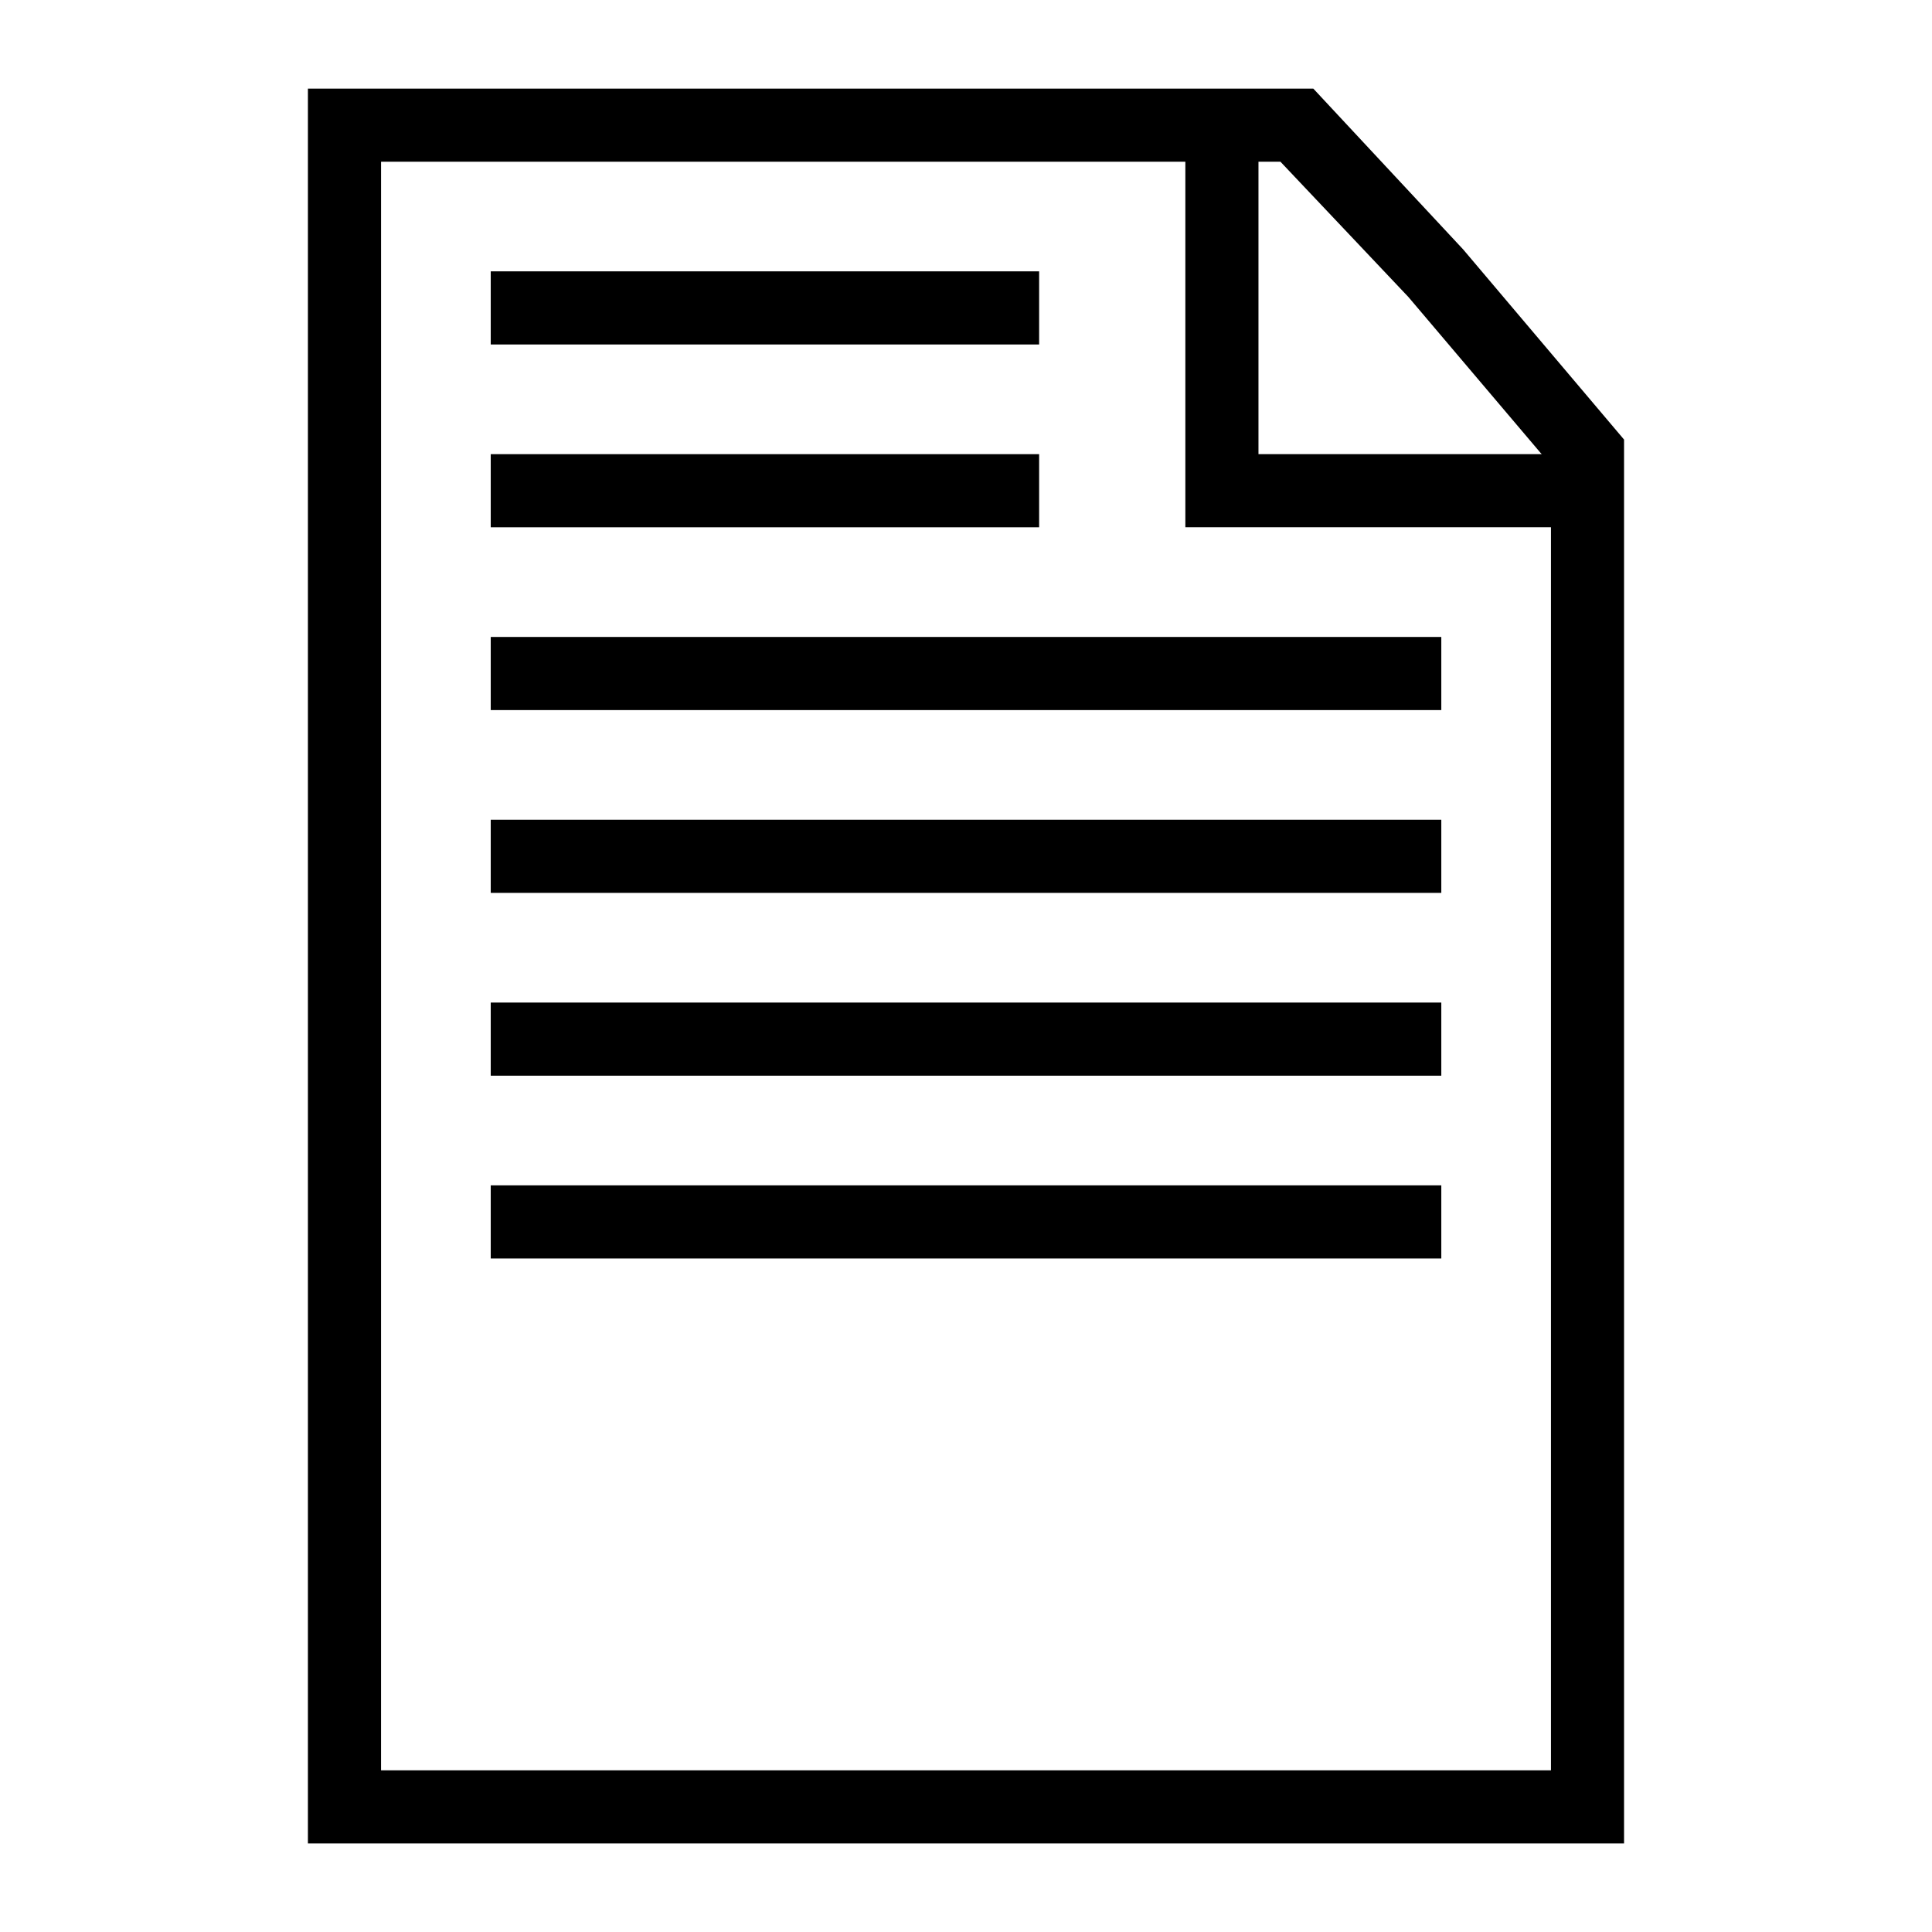
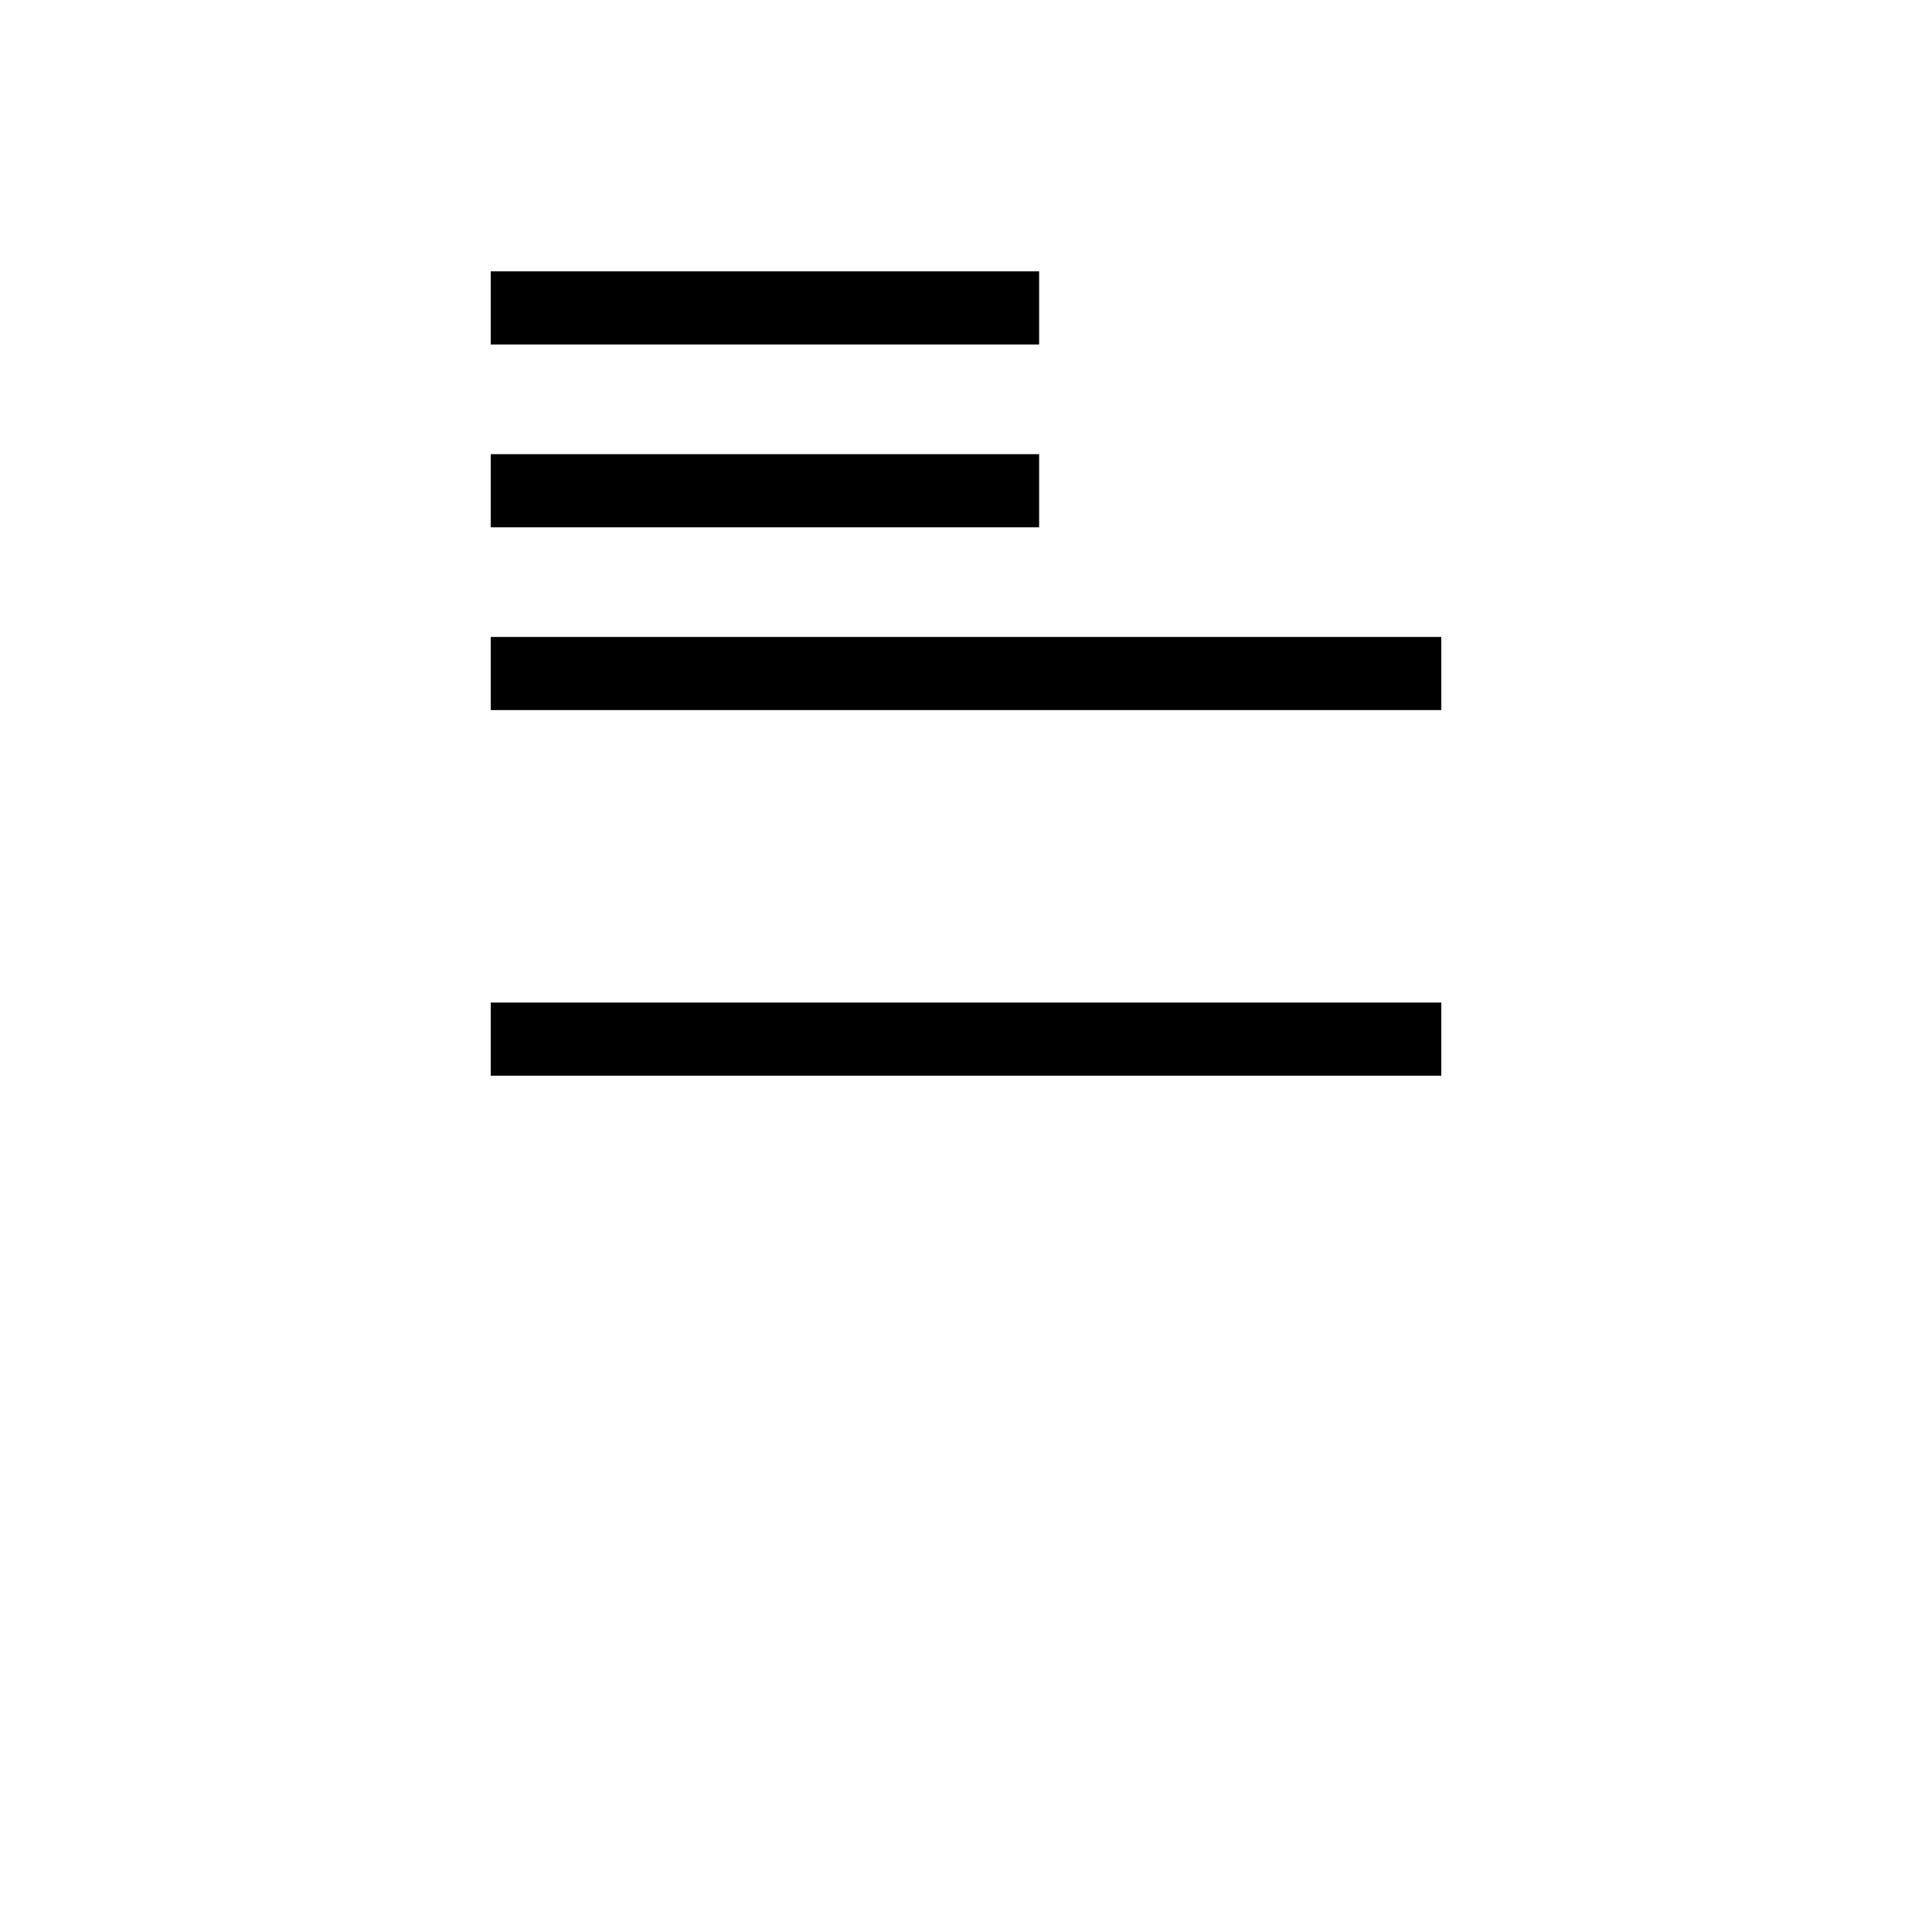
<svg xmlns="http://www.w3.org/2000/svg" fill="#000000" width="800px" height="800px" version="1.1" viewBox="144 144 512 512">
  <g>
-     <path d="m561.8 283.73h-103.67v-101.73h19.379v82.355h84.293z" />
-     <path d="m574.39 632.53h-348.79v-465.05h266.44l39.723 42.629 42.629 50.383zm-329.41-19.379h310.04v-345.88l-37.785-44.566-33.91-35.852h-238.34z" />
    <path d="m274.05 215.91h145.33v19.379h-145.33z" />
    <path d="m274.05 264.36h145.33v19.379h-145.33z" />
    <path d="m274.05 312.8h251.91v19.379h-251.91z" />
-     <path d="m274.05 361.24h251.91v19.379h-251.91z" />
    <path d="m274.05 409.69h251.91v19.379h-251.91z" />
-     <path d="m274.05 458.13h251.91v19.379h-251.91z" />
  </g>
</svg>